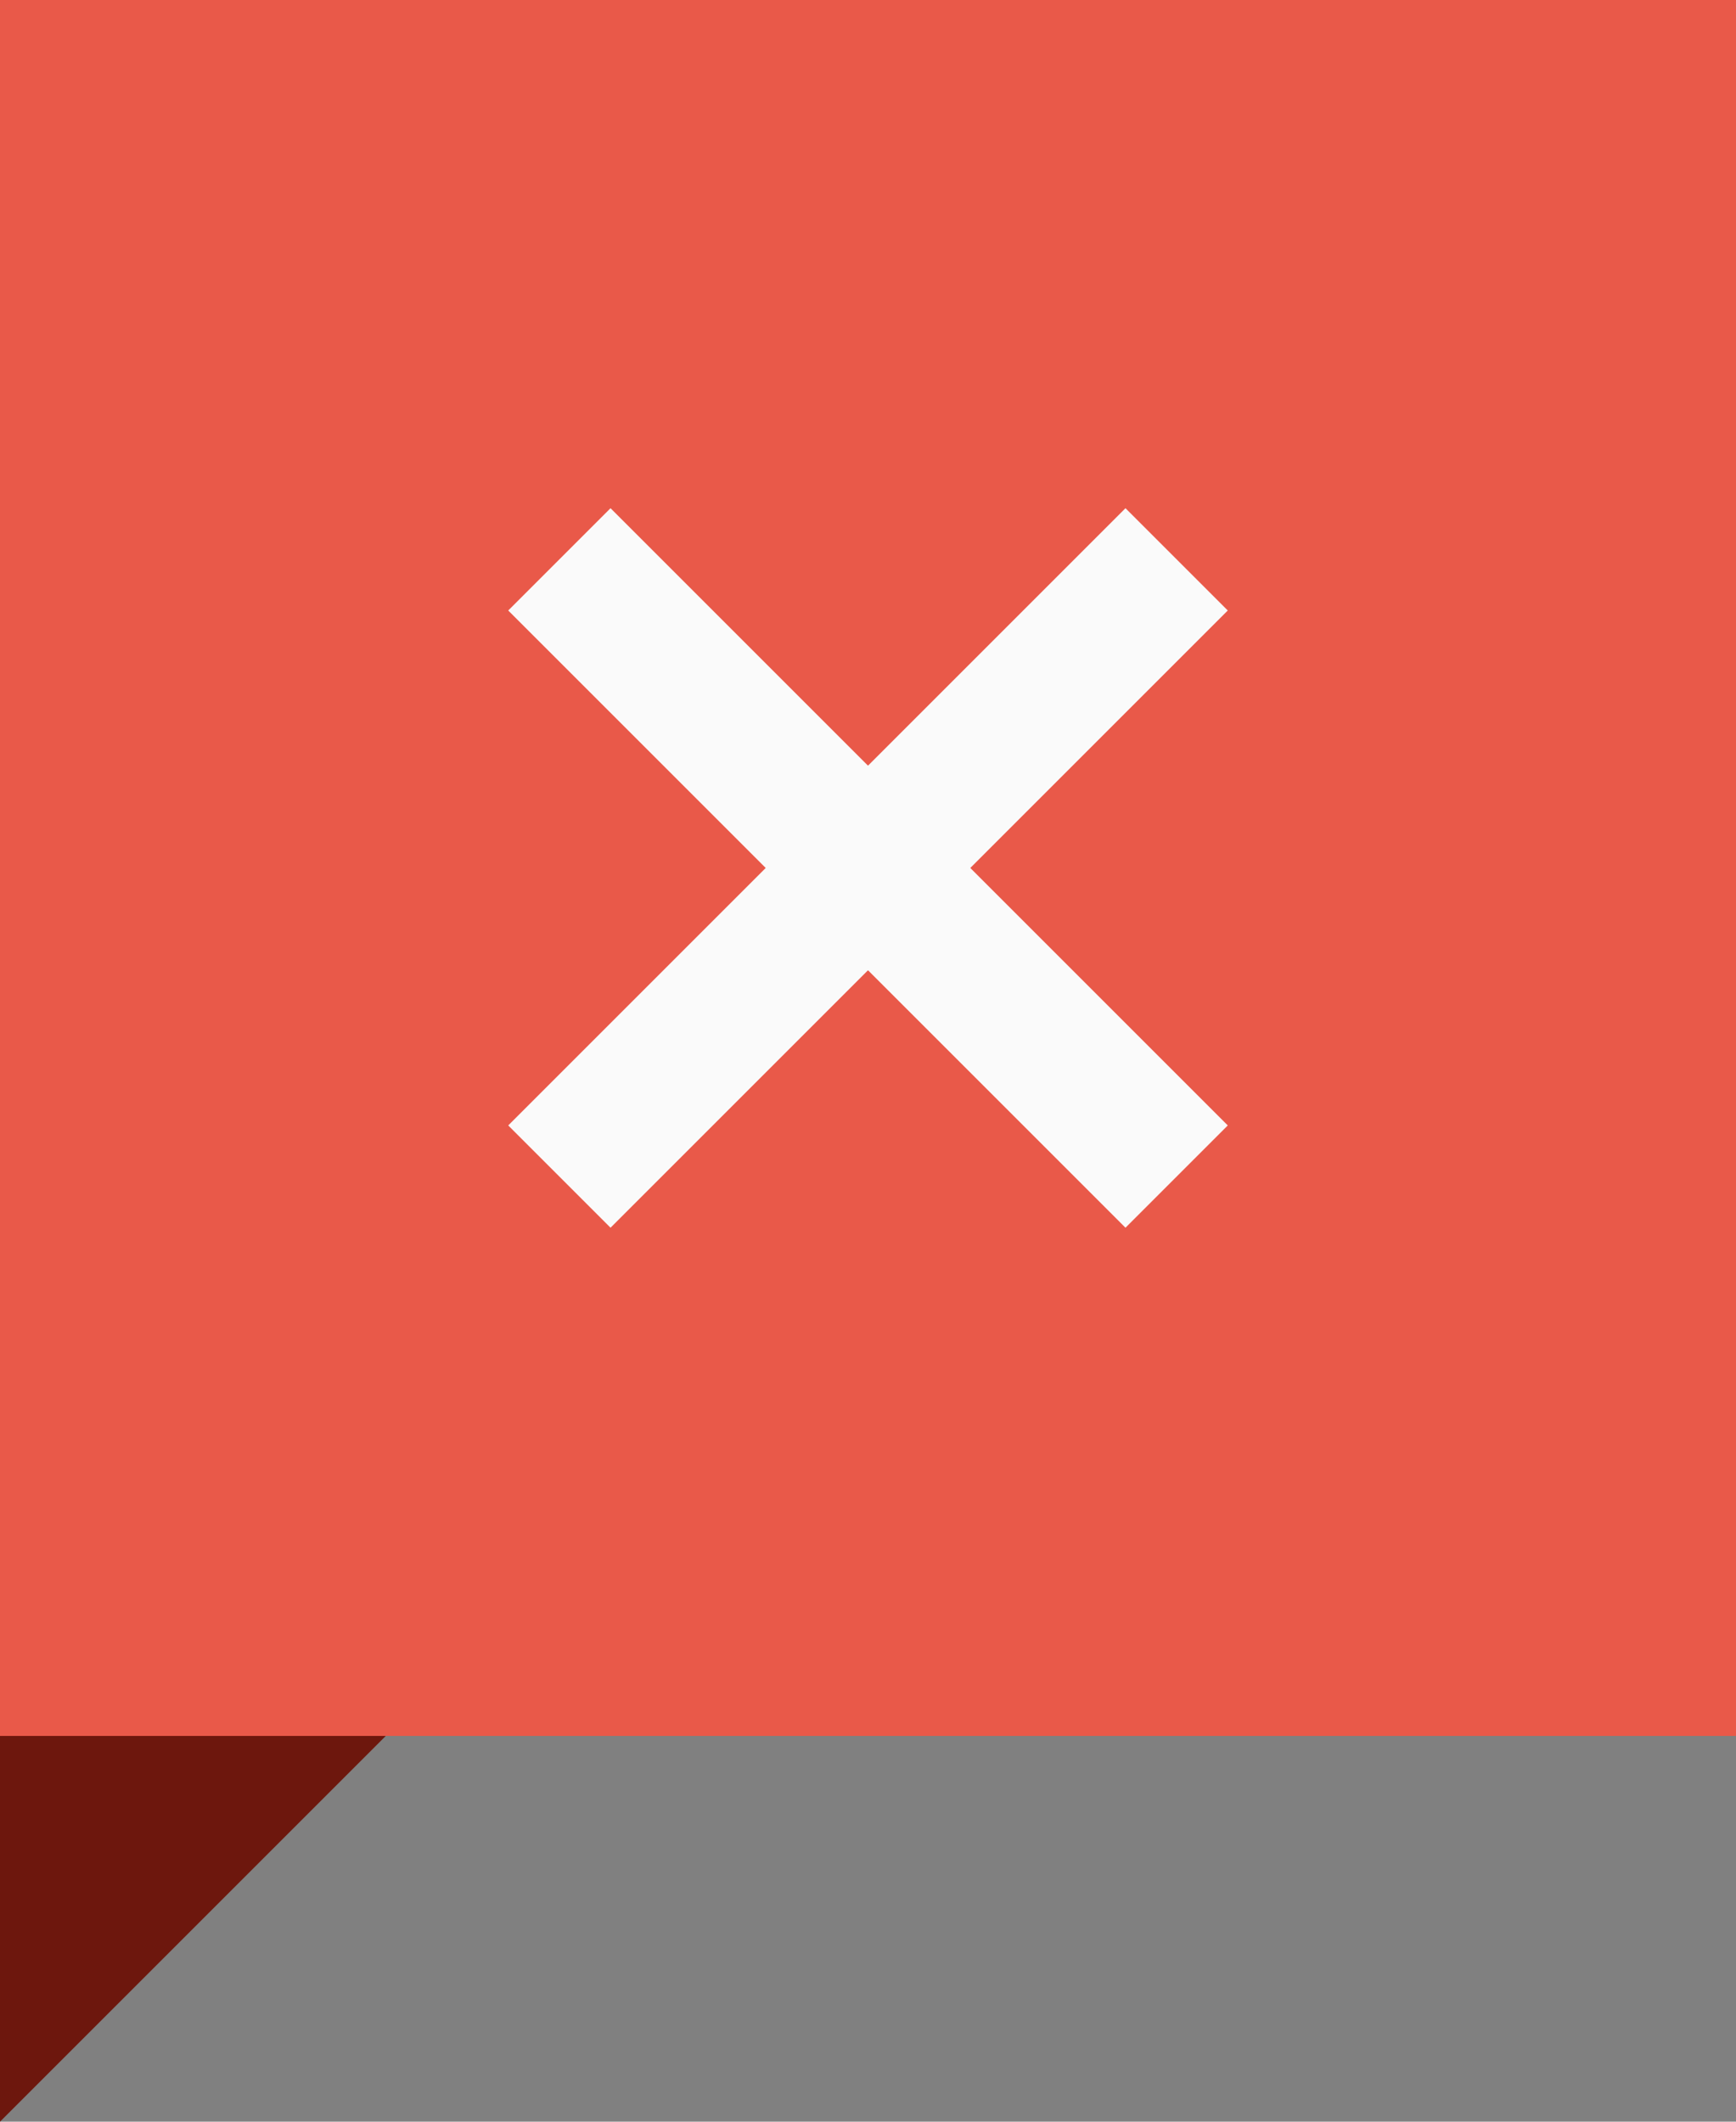
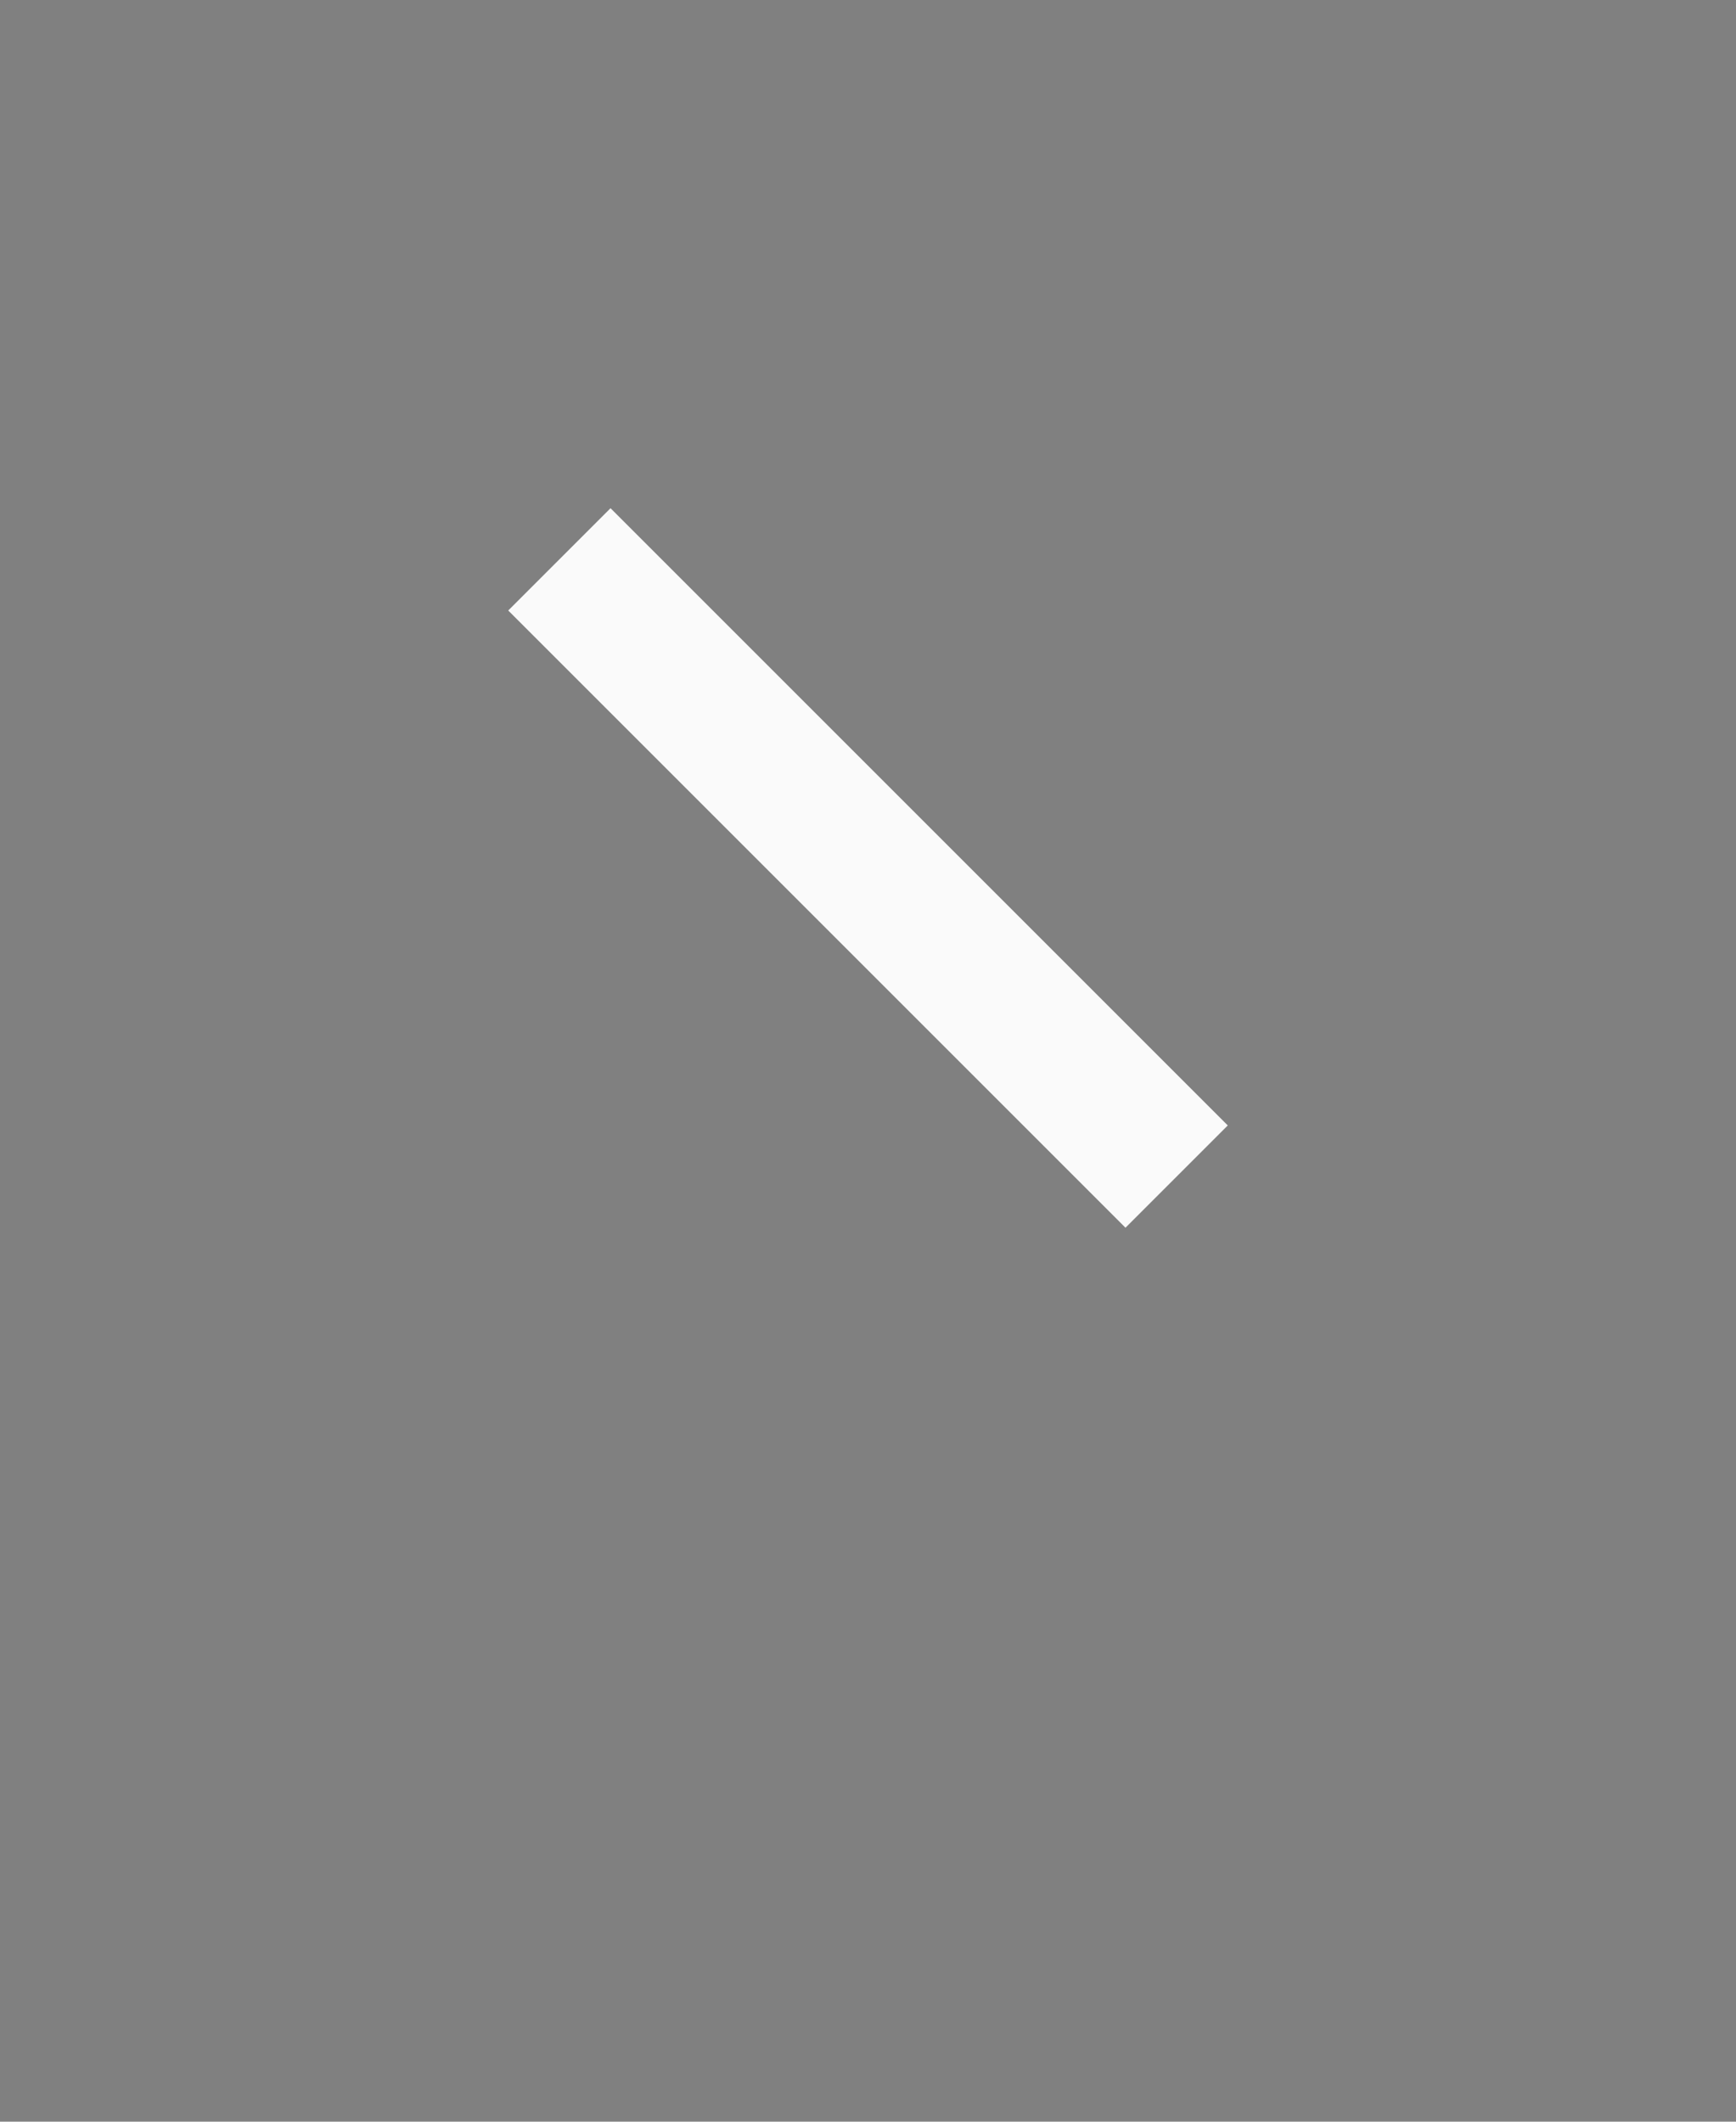
<svg xmlns="http://www.w3.org/2000/svg" width="72" height="88" viewBox="0 0 72 88" fill="none">
  <rect x="0" y="0" width="72" height="88" fill="#808080" stroke="none" />
-   <rect width="72" height="72" fill="#E95949" />
  <path d="M23.2 23.2L48.8 48.8" stroke="#FAFAFA" stroke-width="6" />
-   <path d="M48.8 23.2L23.2 48.8" stroke="#FAFAFA" stroke-width="6" />
-   <path d="M16 72L1.90798e-07 72L0 88L16 72Z" fill="#6D170D" />
</svg>